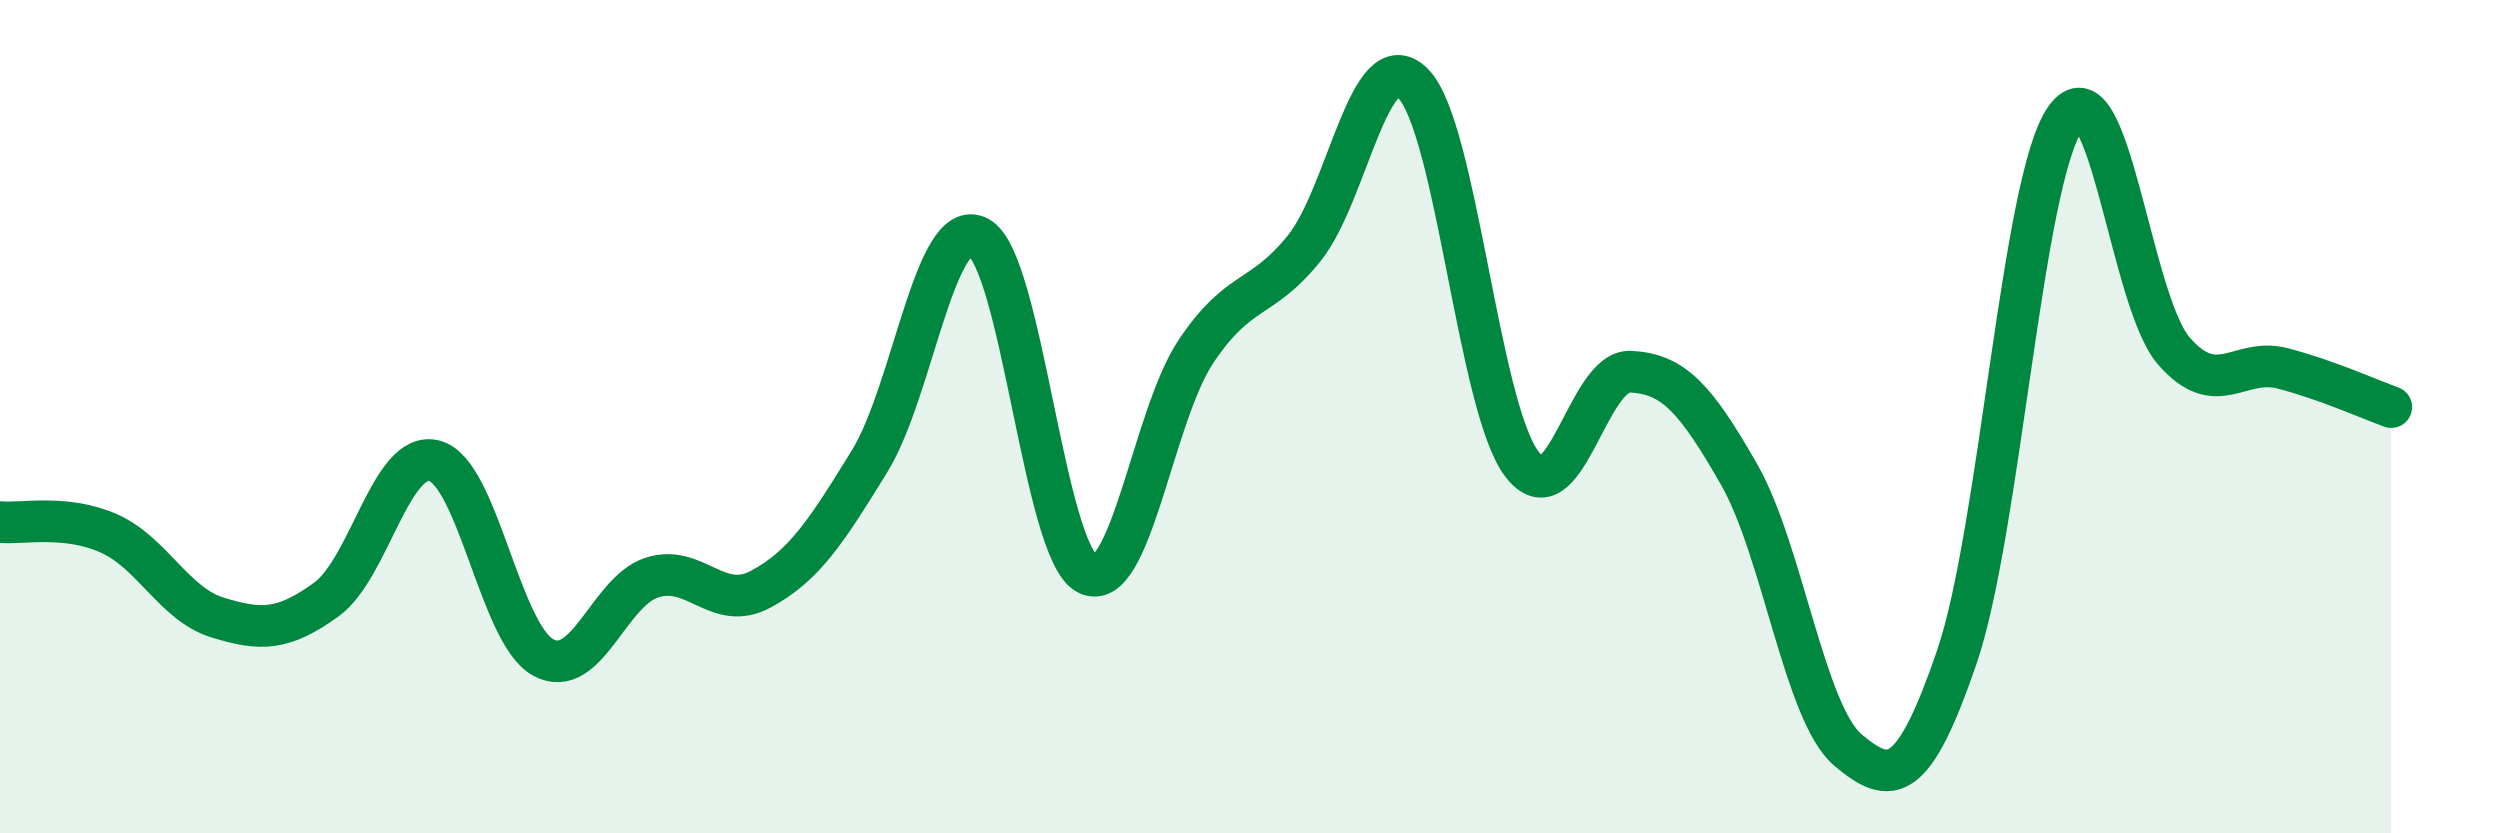
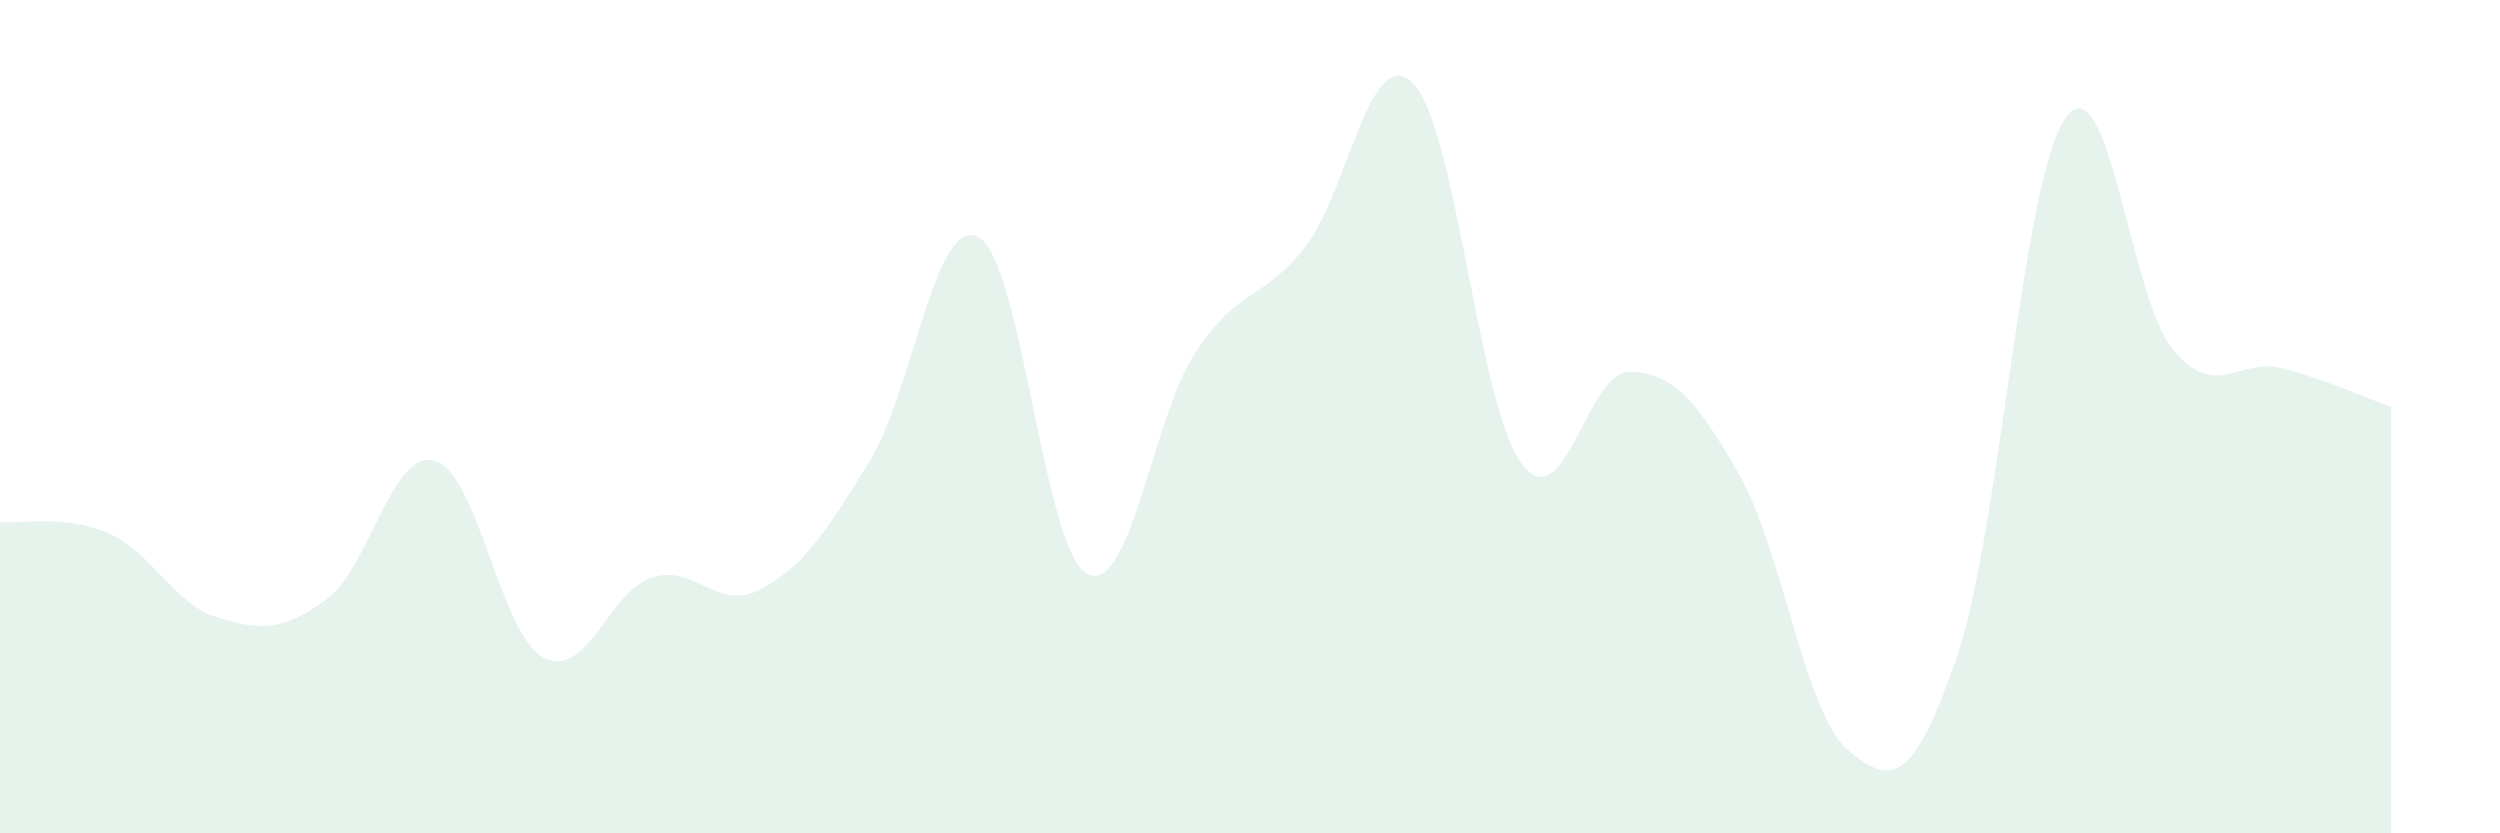
<svg xmlns="http://www.w3.org/2000/svg" width="60" height="20" viewBox="0 0 60 20">
  <path d="M 0,12.53 C 0.52,12.58 1.57,12.34 2.61,12.8 C 3.65,13.26 4.18,14.5 5.22,14.82 C 6.26,15.14 6.79,15.14 7.83,14.39 C 8.87,13.64 9.39,10.78 10.43,11.06 C 11.47,11.34 12,15.22 13.04,15.78 C 14.08,16.34 14.61,14.19 15.65,13.86 C 16.69,13.53 17.22,14.7 18.26,14.14 C 19.3,13.58 19.83,12.76 20.87,11.07 C 21.91,9.38 22.44,5.15 23.48,5.69 C 24.52,6.23 25.05,13.22 26.09,13.77 C 27.13,14.32 27.66,10 28.7,8.44 C 29.74,6.88 30.26,7.25 31.3,5.96 C 32.34,4.67 32.87,0.97 33.91,2 C 34.95,3.03 35.48,9.75 36.52,11.13 C 37.56,12.51 38.09,8.87 39.13,8.92 C 40.17,8.97 40.7,9.57 41.74,11.39 C 42.78,13.21 43.31,17.12 44.35,18 C 45.39,18.88 45.92,18.81 46.96,15.78 C 48,12.75 48.53,4.31 49.57,2.84 C 50.61,1.37 51.13,7.22 52.17,8.42 C 53.21,9.62 53.74,8.57 54.78,8.84 C 55.82,9.11 56.87,9.58 57.39,9.77L57.39 20L0 20Z" fill="#008740" opacity="0.1" stroke-linecap="round" stroke-linejoin="round" />
-   <path d="M 0,12.53 C 0.52,12.58 1.57,12.34 2.61,12.8 C 3.65,13.26 4.18,14.5 5.22,14.82 C 6.26,15.14 6.79,15.14 7.83,14.39 C 8.87,13.64 9.39,10.78 10.43,11.06 C 11.47,11.34 12,15.22 13.04,15.78 C 14.08,16.34 14.61,14.19 15.65,13.86 C 16.69,13.53 17.22,14.7 18.26,14.14 C 19.3,13.58 19.83,12.76 20.87,11.07 C 21.91,9.38 22.44,5.15 23.48,5.69 C 24.52,6.23 25.05,13.22 26.09,13.77 C 27.13,14.32 27.66,10 28.7,8.44 C 29.74,6.88 30.26,7.25 31.3,5.96 C 32.34,4.67 32.87,0.97 33.91,2 C 34.95,3.03 35.48,9.75 36.52,11.13 C 37.56,12.51 38.09,8.87 39.13,8.92 C 40.17,8.97 40.7,9.57 41.74,11.39 C 42.78,13.21 43.31,17.12 44.35,18 C 45.39,18.88 45.92,18.81 46.96,15.78 C 48,12.75 48.53,4.31 49.57,2.84 C 50.61,1.37 51.13,7.22 52.17,8.42 C 53.21,9.62 53.74,8.57 54.78,8.84 C 55.82,9.11 56.87,9.58 57.39,9.77" stroke="#008740" stroke-width="1" fill="none" stroke-linecap="round" stroke-linejoin="round" />
</svg>